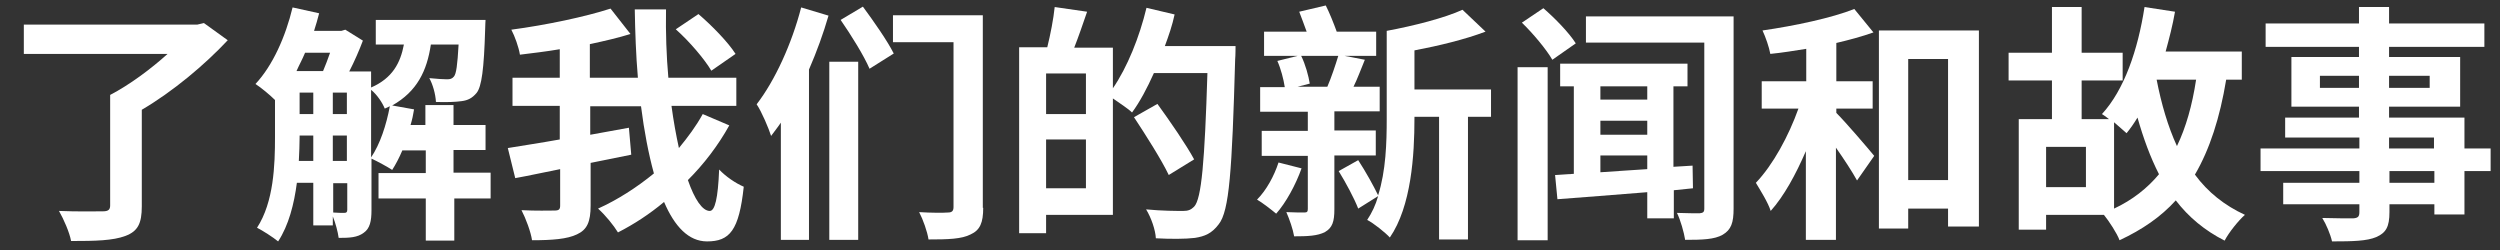
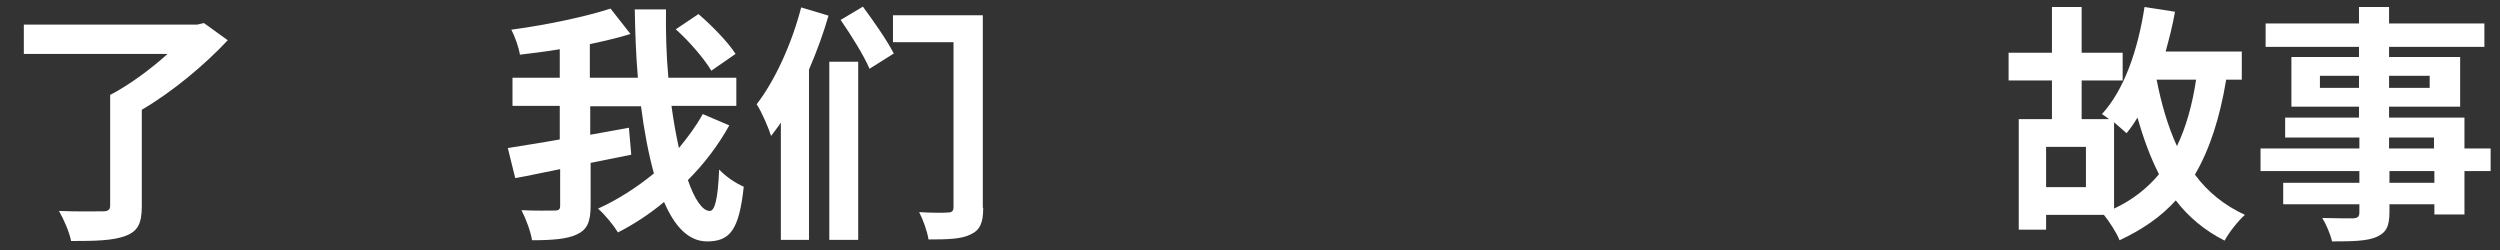
<svg xmlns="http://www.w3.org/2000/svg" version="1.1" id="图层_1" x="0px" y="0px" viewBox="0 0 640 64" style="enable-background:new 0 0 640 64;" xml:space="preserve">
  <rect x="0" y="0" width="640" height="64" fill="#333333" stroke="none" />
  <style type="text/css">
	.st0{enable-background:new    ;}
	.st1{fill:#FFFFFF;}
</style>
  <g class="st0">
    <path class="st1" d="M58.3,10.3c-5.9,6.3-14,13.1-22,17.8v24.7c0,4.4-1,6.4-4.2,7.6c-3.2,1.2-7.7,1.3-13.9,1.3   c-0.4-2.2-1.9-5.6-3.1-7.7c4.5,0.2,9.8,0.1,11.2,0.1s1.9-0.4,1.9-1.5V24.3c5-2.6,10.5-6.7,14.7-10.5H6.1V6.3h44.4l1.7-0.4   L58.3,10.3z" />
-     <path class="st1" d="M125.8,50.8h-9.5v10.8H109V50.8H96.9v-6.5H109v-5.8h-6c-0.8,1.9-1.7,3.6-2.6,5c-1.2-0.8-3.8-2.2-5.3-2.9v13.2   c0,2.8-0.4,4.7-2,5.8c-1.6,1.2-3.6,1.3-6.4,1.3c-0.2-1.5-0.8-3.8-1.5-5.5v2.3h-5V46.8H76c-0.7,5.4-2.1,10.9-4.8,15   c-1.2-1-4-2.8-5.4-3.5c4.3-6.6,4.6-16.1,4.6-23.2v-9.5c-1.3-1.3-3.6-3.2-5-4.1c4.4-4.7,7.7-12.1,9.5-19.6l6.8,1.5   c-0.4,1.5-0.8,3-1.3,4.5h7l1-0.3l4.5,2.8c-0.9,2.4-2.2,5.4-3.5,7.9H95v4.1c5.5-2.4,7.5-6.3,8.4-11h-7.2V5.1h28.1   c0,0-0.1,1.6-0.1,2.4c-0.3,10.2-0.9,14.7-2.2,16.3c-1.1,1.3-2.2,1.9-3.9,2.1c-1.4,0.2-3.8,0.3-6.5,0.2c-0.1-2-0.8-4.5-1.7-6.1   c2,0.2,3.7,0.3,4.5,0.3s1.3-0.1,1.8-0.7c0.6-0.7,0.9-2.9,1.2-8.2h-7.1c-1,6.7-3.5,12-9.9,15.6L106,28c-0.2,1.3-0.5,2.7-0.9,4h3.8   v-5.1h7.2v5.1h8.2v6.4h-8.2v5.8h9.5V50.8z M78.1,13.5c-0.7,1.7-1.5,3.1-2.2,4.7h6.8c0.6-1.4,1.2-3,1.8-4.7H78.1z M80.2,41.2v-6.5   h-3.5v0.4c0,1.9-0.1,4-0.2,6.1H80.2z M76.7,29.2h3.5v-5.5h-3.5V29.2z M88.8,29.2v-5.5h-3.6v5.5H88.8z M85.2,34.7v6.5h3.6v-6.5H85.2   z M85.2,54.4c1.3,0.1,2.5,0.1,2.9,0.1c0.6,0,0.8-0.2,0.8-0.8v-6.8h-3.6V54.4z M95,40.3c2.3-3.4,3.9-8.3,4.8-13.1   c-0.4,0.2-0.9,0.4-1.3,0.6c-0.6-1.5-2-3.6-3.5-4.8V40.3z" />
    <path class="st1" d="M186.7,32.1c-2.9,5.2-6.5,9.9-10.6,14c1.7,4.9,3.7,7.9,5.6,7.9c1.3,0,2.1-3.1,2.4-10.6   c1.7,1.8,4.2,3.5,6.3,4.4c-1.2,11.2-3.6,14-9.4,14c-4.7,0-8.3-3.8-11-10.1c-3.7,3.1-7.7,5.7-11.8,7.8c-1.1-1.8-3.2-4.4-5.1-6.1   c4.9-2.2,9.9-5.4,14.3-9c-1.4-5.1-2.5-10.9-3.3-17.2h-13v7.3c3.3-0.6,6.6-1.2,9.9-1.8l0.6,6.9l-10.4,2.1v10.9   c0,4.2-0.9,6.2-3.5,7.4c-2.5,1.2-6.3,1.5-11.5,1.5c-0.3-2.1-1.6-5.6-2.7-7.7c3.6,0.2,7.3,0.1,8.4,0.1c1.2,0,1.5-0.3,1.5-1.3v-9.3   c-4.1,0.8-8.1,1.7-11.5,2.3l-1.9-7.7c3.6-0.6,8.3-1.3,13.3-2.2v-8.6h-12.1v-7.2h12.1v-7.3c-3.5,0.6-7,1-10.2,1.4   c-0.3-1.9-1.3-4.7-2.2-6.4c9-1.2,18.9-3.3,25.4-5.4l5.1,6.5c-3.2,1-6.7,1.8-10.4,2.6v8.6h12.3c-0.5-5.8-0.7-11.7-0.8-17.5h8   c-0.1,6,0.1,11.9,0.6,17.5h17.4v7.2h-16.6c0.5,3.8,1.2,7.6,1.9,10.8c2.3-2.8,4.4-5.6,6.1-8.7L186.7,32.1z M182.1,18.1   c-1.7-2.9-5.6-7.5-9.1-10.6l5.8-3.9c3.4,2.9,7.6,7.2,9.5,10.2L182.1,18.1z" />
    <path class="st1" d="M212.1,4c-1.3,4.5-3,9.2-5,13.8v43.6h-7.2v-30c-0.8,1.2-1.7,2.3-2.5,3.4c-0.6-1.9-2.4-6.2-3.7-8.1   c4.7-6.1,9-15.5,11.4-24.8L212.1,4z M212.3,15.8h7.4v45.6h-7.4V15.8z M220.9,1.7c2.8,3.8,6.3,8.8,7.9,12l-6.2,3.9   c-1.4-3.3-4.7-8.6-7.4-12.5L220.9,1.7z M251.7,53.2c0,3.8-0.8,5.7-3.2,6.8c-2.3,1.2-5.8,1.3-10.8,1.3c-0.3-2-1.4-5.1-2.4-7   c3,0.2,6.3,0.2,7.4,0.1c1,0,1.4-0.4,1.4-1.4V10.8h-15.5V3.9h23V53.2z" />
-     <path class="st1" d="M316.3,11.7c0,0,0,2.6-0.1,3.5c-0.8,28.6-1.5,38.8-4.2,42.2c-1.8,2.4-3.6,3.1-6.1,3.5c-2.4,0.3-6.3,0.3-10,0.1   c-0.1-2.1-1.2-5.3-2.5-7.4c4.1,0.4,7.9,0.4,9.5,0.4c1.3,0,2-0.3,2.8-1.1c1.9-2,2.7-11.6,3.4-34.2h-13.7c-1.7,3.8-3.6,7.4-5.6,10.1   c-1-1-3.2-2.4-4.9-3.6V55h-17.1v4.7h-6.9V12.1h7.2c0.8-3.2,1.6-7.3,1.9-10.3l8.3,1.2c-1.1,3.2-2.2,6.4-3.3,9.2h9.9v10.4   c3.7-5.4,6.8-13.1,8.6-20.6l7.2,1.7c-0.6,2.8-1.5,5.4-2.5,8.1H316.3z M278,18.8h-10.2v10.4H278V18.8z M278,48.3V35.7h-10.2v12.5   H278z M299.2,44.8c-1.8-3.8-5.8-10.1-8.9-14.8l6-3.4c3.2,4.4,7.4,10.5,9.4,14.2L299.2,44.8z" />
-     <path class="st1" d="M333.2,43.1c-1.5,4.2-4,8.8-6.5,11.6c-1.2-1-3.5-2.8-4.9-3.6c2.4-2.4,4.4-6.1,5.5-9.5L333.2,43.1z M341.6,39.9   v13.7c0,3.1-0.5,4.7-2.4,5.8c-1.9,1-4.5,1.1-7.9,1.1c-0.3-1.8-1.2-4.4-2-6.2c1.9,0.1,3.9,0.1,4.6,0.1s0.9-0.2,0.9-0.9V39.9H323   v-6.4h11.8v-4.9h-12.2v-6.3h6.3c-0.3-2-1-4.7-1.9-6.7l5.2-1.3h-8.6V8.1h10.9c-0.6-1.7-1.3-3.5-1.9-5.1l6.8-1.6c1,2,2,4.5,2.8,6.7   h10.1v6.2h-8.1l5.2,1c-1,2.4-1.9,4.9-2.9,6.9h6.7v6.3h-11.6v4.9h10.6v6.4H341.6z M333.1,14.3c1.1,2.2,1.9,5.2,2.2,7.1l-3.1,0.8h7.6   c1-2.3,2.1-5.6,2.8-7.9H333.1z M381.8,29.9h-6v31.4h-7.4V29.9h-6.3v0.4c0,9.4-0.8,22.5-6.3,30.5c-1.2-1.3-4.2-3.7-5.8-4.5   c1.2-1.8,2.2-3.9,2.8-6.1l-5.1,3.2c-1-2.6-3.2-6.7-5-9.6l5-2.8c1.9,2.9,4,6.7,5.1,9c2-6.3,2.2-13.5,2.2-19.6V7.9   c7-1.3,14.8-3.3,19.4-5.4l5.9,5.6c-5.3,2-11.9,3.6-18.2,4.8v10h19.6V29.9z" />
-     <path class="st1" d="M388.5,17.2h7.7v44.3h-7.7V17.2z M395.1,2.1c3,2.6,6.6,6.3,8.3,9l-6,4.2c-1.5-2.6-4.9-6.7-7.8-9.5L395.1,2.1z    M428.5,48.7v7.2h-6.8v-6.7c-8.5,0.7-16.6,1.3-23,1.8l-0.6-6.2c1.5-0.1,3.1-0.2,4.8-0.3V22.1h-3.5v-5.8h32.6v5.8h-3.6v20.6l4.9-0.3   l0.1,5.8L428.5,48.7z M443.8,53.4c0,3.6-0.6,5.4-2.8,6.7c-2.1,1.2-5.2,1.3-9.6,1.3c-0.3-1.9-1.2-5.1-2.1-6.9c2.4,0.1,5,0.1,5.8,0.1   c0.9-0.1,1.2-0.3,1.2-1.2V10.9H406V4.2h37.8V53.4z M409.7,22.1v3.4h12v-3.4H409.7z M409.7,34.5h12v-3.6h-12V34.5z M409.7,44.1   c3.8-0.3,7.9-0.5,12-0.8v-3.5h-12V44.1z" />
-     <path class="st1" d="M470.1,28.9c2.6,2.6,8.3,9.3,9.7,11l-4.4,6.3c-1.2-2.2-3.3-5.4-5.4-8.4v23.6h-7.7V38.7c-2.6,6-5.6,11.5-9,15.3   c-0.7-2.2-2.6-5.2-3.8-7.2c4.4-4.6,8.4-12,10.9-19H451v-7h11.4v-8.3c-3.1,0.5-6.2,1-9.2,1.3c-0.3-1.7-1.2-4.3-2-6   c8.3-1.2,17.7-3.2,23.5-5.5l4.9,6c-2.8,1-6.1,1.9-9.5,2.7v9.8h9.3v7h-9.3V28.9z M506.6,7.8V58h-7.9v-4.6h-10.2v5.1H481V7.8H506.6z    M498.7,46.1v-31h-10.2v31H498.7z" />
    <path class="st1" d="M569.9,20.4c-1.6,9.7-4.2,17.8-8,24.3c3.3,4.5,7.6,7.9,12.8,10.3c-1.7,1.5-4.1,4.5-5.2,6.6   c-5.1-2.6-9.2-6-12.5-10.3c-3.8,4.2-8.6,7.5-14.4,10.2c-0.6-1.7-2.7-4.9-4-6.5h-14.8v3.8h-7V30.5h8.5v-9.9h-11.1v-7.1h11.1V1.8h7.6   v11.7h10.5v7.1h-10.5v9.9h7c-0.6-0.5-1.3-1-1.8-1.3c5.7-6.2,9.2-16.4,10.9-27.4l7.8,1.2c-0.6,3.5-1.5,6.9-2.4,10.2h19.5v7.2H569.9z    M534,37.6h-10.2v10.3H534V37.6z M541.2,53.4c4.7-2.2,8.5-5.2,11.5-8.8c-2.2-4.3-4-9.2-5.5-14.5c-0.9,1.5-1.9,2.9-2.8,4   c-0.7-0.6-1.9-1.7-3.2-2.8V53.4z M552.1,20.4c1.2,6.2,2.9,12,5.2,17c2.3-4.8,3.9-10.4,4.9-17H552.1z" />
    <path class="st1" d="M637.6,43.8h-6.7v11.1h-7.7v-2.6h-11.5v2c0,3.8-0.9,5.3-3.4,6.4c-2.4,1-5.9,1.1-11.3,1.1   c-0.4-1.8-1.5-4.4-2.5-6c3.1,0.1,6.8,0.1,7.9,0.1c1.2-0.1,1.6-0.4,1.6-1.6v-2h-19.5v-5.5h19.5v-3h-25.3V38h25.3v-2.8H585v-5.1h18.9   v-2.8h-17.3V14.6h17.3V12H580V6h23.9V1.8h7.7V6h24.4v6h-24.4v2.6h18.2v12.7h-18.2v2.8h19.3V38h6.7V43.8z M603.9,22.5v-3.1h-10v3.1   H603.9z M611.6,19.4v3.1H622v-3.1H611.6z M611.6,38h11.5v-2.8h-11.5V38z M623.2,43.8h-11.5v3h11.5V43.8z" />
  </g>
</svg>